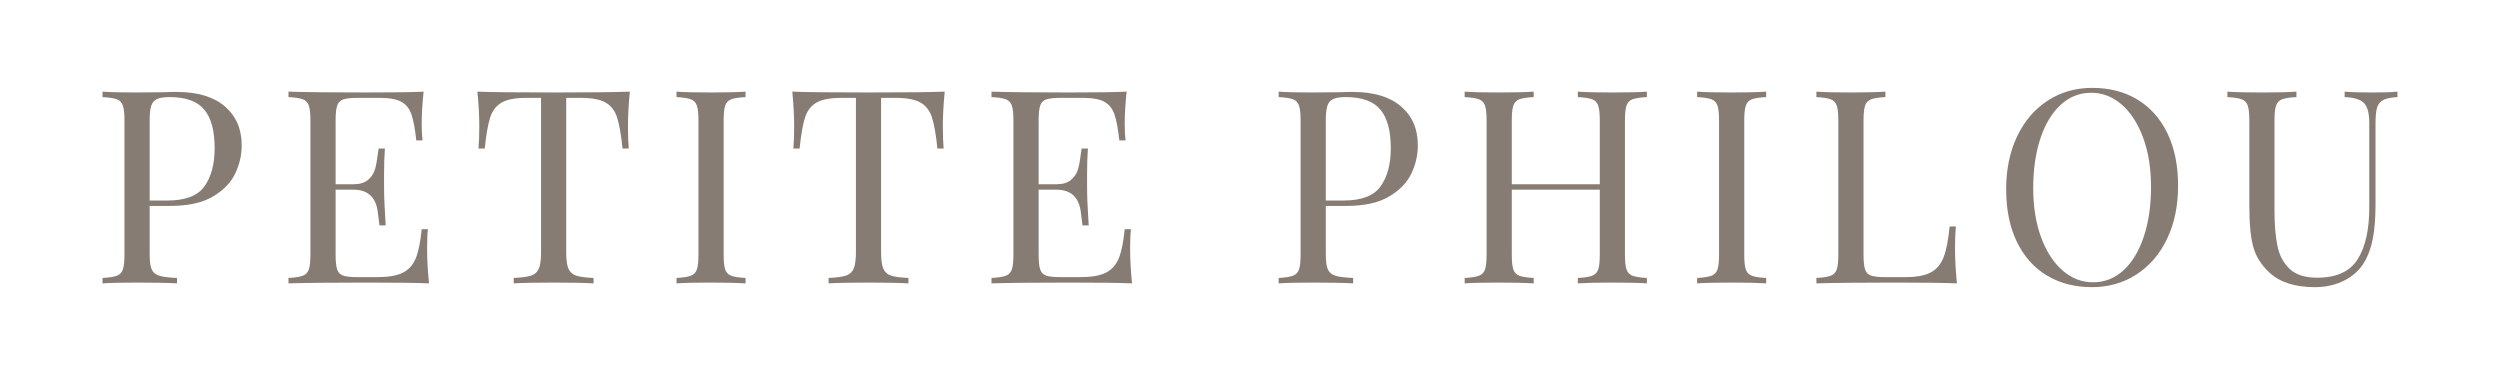
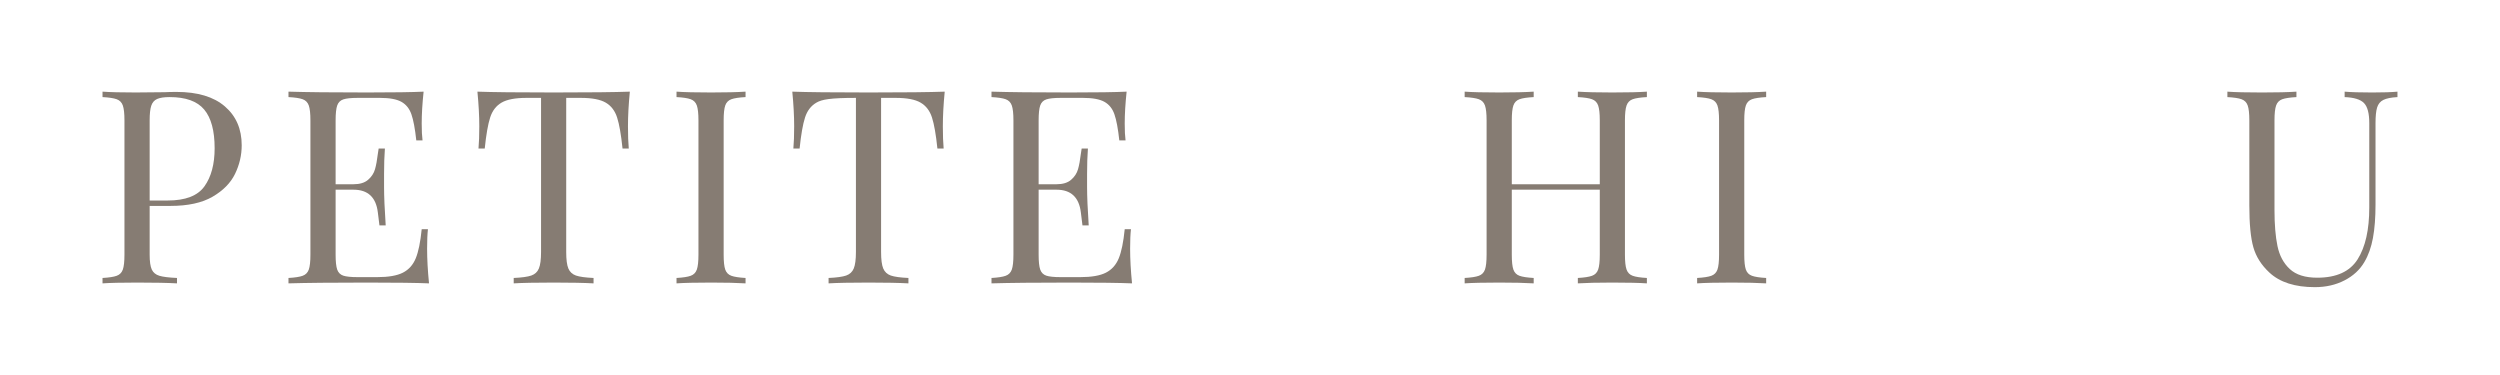
<svg xmlns="http://www.w3.org/2000/svg" version="1.1" width="2000" height="300" viewBox="0 0 2000 300" xml:space="preserve">
  <desc>Created with Fabric.js 5.2.4</desc>
  <defs>
</defs>
  <g transform="matrix(1 0 0 1 1000 150)" id="63a4e600-c269-4e67-8fce-11d81d543823">
-     <rect style="stroke: none; stroke-width: 1; stroke-dasharray: none; stroke-linecap: butt; stroke-dashoffset: 0; stroke-linejoin: miter; stroke-miterlimit: 4; fill: rgb(255,255,255); fill-rule: nonzero; opacity: 1; visibility: hidden;" x="-1000" y="-150" rx="0" ry="0" width="2000" height="300" />
-   </g>
+     </g>
  <g transform="matrix(Infinity NaN NaN Infinity 0 0)" id="788e7cf2-d4d3-4ce3-a48c-4a12d4469e82">
</g>
  <g transform="matrix(1.53 0 0 1.53 1000 150)">
    <g style="">
      <g transform="matrix(1.33 0 0 1.33 -563.6 0)">
        <path style="stroke: none; stroke-width: 1; stroke-dasharray: none; stroke-linecap: butt; stroke-dashoffset: 0; stroke-linejoin: miter; stroke-miterlimit: 4; fill: rgb(134,124,115); fill-rule: nonzero; opacity: 1;" transform="translate(-31.83, 37.69)" d="M 23 -30.453 L 23 -11.281 C 23 -8.582 23.281 -6.629 23.844 -5.422 C 24.414 -4.223 25.41 -3.41 26.828 -2.984 C 28.242 -2.555 30.551 -2.27 33.75 -2.125 L 33.75 0 C 30.051 -0.207 24.832 -0.312 18.094 -0.312 C 11.988 -0.312 7.445 -0.207 4.469 0 L 4.469 -2.125 C 7.02 -2.27 8.879 -2.555 10.047 -2.984 C 11.223 -3.41 12.023 -4.223 12.453 -5.422 C 12.879 -6.629 13.094 -8.582 13.094 -11.281 L 13.094 -64.078 C 13.094 -66.773 12.879 -68.727 12.453 -69.938 C 12.023 -71.145 11.223 -71.961 10.047 -72.391 C 8.879 -72.816 7.02 -73.098 4.469 -73.234 L 4.469 -75.375 C 7.445 -75.156 11.773 -75.047 17.453 -75.047 L 28.953 -75.156 C 30.305 -75.227 31.832 -75.266 33.531 -75.266 C 41.832 -75.266 48.18 -73.363 52.578 -69.562 C 56.984 -65.77 59.188 -60.68 59.188 -54.297 C 59.188 -50.391 58.316 -46.645 56.578 -43.062 C 54.836 -39.477 51.891 -36.477 47.734 -34.062 C 43.586 -31.656 38.07 -30.453 31.188 -30.453 Z M 30.875 -73.234 C 28.676 -73.234 27.023 -72.984 25.922 -72.484 C 24.816 -71.992 24.051 -71.109 23.625 -69.828 C 23.207 -68.555 23 -66.641 23 -64.078 L 23 -32.578 L 30.125 -32.578 C 37.082 -32.578 41.891 -34.438 44.547 -38.156 C 47.211 -41.883 48.547 -46.875 48.547 -53.125 C 48.547 -60.008 47.176 -65.082 44.438 -68.344 C 41.707 -71.602 37.188 -73.234 30.875 -73.234 Z M 30.875 -73.234" stroke-linecap="round" />
      </g>
      <g transform="matrix(1.33 0 0 1.33 -466.02 0)">
        <path style="stroke: none; stroke-width: 1; stroke-dasharray: none; stroke-linecap: butt; stroke-dashoffset: 0; stroke-linejoin: miter; stroke-miterlimit: 4; fill: rgb(134,124,115); fill-rule: nonzero; opacity: 1;" transform="translate(-32.09, 37.69)" d="M 58.969 -13.625 C 58.969 -9.582 59.219 -5.039 59.719 0 C 54.895 -0.207 46.77 -0.312 35.344 -0.312 C 21.719 -0.312 11.426 -0.207 4.469 0 L 4.469 -2.125 C 7.02 -2.27 8.879 -2.555 10.047 -2.984 C 11.223 -3.41 12.023 -4.223 12.453 -5.422 C 12.879 -6.629 13.094 -8.582 13.094 -11.281 L 13.094 -64.078 C 13.094 -66.773 12.879 -68.727 12.453 -69.938 C 12.023 -71.145 11.223 -71.961 10.047 -72.391 C 8.879 -72.816 7.02 -73.098 4.469 -73.234 L 4.469 -75.375 C 11.426 -75.156 21.719 -75.047 35.344 -75.047 C 45.77 -75.047 53.188 -75.156 57.594 -75.375 C 57.094 -70.688 56.844 -66.5 56.844 -62.812 C 56.844 -60.039 56.953 -57.836 57.172 -56.203 L 54.719 -56.203 C 54.219 -60.816 53.578 -64.238 52.797 -66.469 C 52.016 -68.707 50.703 -70.344 48.859 -71.375 C 47.016 -72.406 44.211 -72.922 40.453 -72.922 L 31.609 -72.922 C 29.055 -72.922 27.191 -72.723 26.016 -72.328 C 24.848 -71.941 24.051 -71.145 23.625 -69.938 C 23.207 -68.727 23 -66.773 23 -64.078 L 23 -38.969 L 30.016 -38.969 C 32.504 -38.969 34.422 -39.551 35.766 -40.719 C 37.117 -41.883 38.023 -43.266 38.484 -44.859 C 38.941 -46.461 39.312 -48.473 39.594 -50.891 L 39.922 -53.016 L 42.375 -53.016 C 42.156 -50.035 42.047 -46.695 42.047 -43 L 42.047 -37.891 C 42.047 -34.273 42.258 -29.238 42.688 -22.781 L 40.234 -22.781 C 40.172 -23.281 39.957 -25 39.594 -27.938 C 39.238 -30.883 38.266 -33.102 36.672 -34.594 C 35.078 -36.082 32.859 -36.828 30.016 -36.828 L 23 -36.828 L 23 -11.281 C 23 -8.582 23.207 -6.629 23.625 -5.422 C 24.051 -4.223 24.848 -3.426 26.016 -3.031 C 27.191 -2.645 29.055 -2.453 31.609 -2.453 L 39.391 -2.453 C 43.785 -2.453 47.133 -3.035 49.438 -4.203 C 51.75 -5.379 53.438 -7.258 54.5 -9.844 C 55.562 -12.438 56.344 -16.254 56.844 -21.297 L 59.297 -21.297 C 59.078 -19.379 58.969 -16.82 58.969 -13.625 Z M 58.969 -13.625" stroke-linecap="round" />
      </g>
      <g transform="matrix(1.33 0 0 1.33 -364.12 0)">
        <path style="stroke: none; stroke-width: 1; stroke-dasharray: none; stroke-linecap: butt; stroke-dashoffset: 0; stroke-linejoin: miter; stroke-miterlimit: 4; fill: rgb(134,124,115); fill-rule: nonzero; opacity: 1;" transform="translate(-33.05, 37.69)" d="M 63.016 -75.375 C 62.523 -70.332 62.281 -65.789 62.281 -61.75 C 62.281 -58.195 62.383 -55.285 62.594 -53.016 L 60.141 -53.016 C 59.578 -58.473 58.867 -62.531 58.016 -65.188 C 57.16 -67.852 55.672 -69.805 53.547 -71.047 C 51.422 -72.297 48.156 -72.922 43.75 -72.922 L 38 -72.922 L 38 -12.344 C 38 -9.363 38.281 -7.195 38.844 -5.844 C 39.414 -4.5 40.41 -3.578 41.828 -3.078 C 43.254 -2.586 45.562 -2.27 48.75 -2.125 L 48.75 0 C 45.062 -0.207 39.848 -0.312 33.109 -0.312 C 26.016 -0.312 20.766 -0.207 17.359 0 L 17.359 -2.125 C 20.547 -2.27 22.848 -2.586 24.266 -3.078 C 25.691 -3.578 26.688 -4.5 27.25 -5.844 C 27.82 -7.195 28.109 -9.363 28.109 -12.344 L 28.109 -72.922 L 22.359 -72.922 C 17.953 -72.922 14.688 -72.297 12.562 -71.047 C 10.438 -69.805 8.945 -67.852 8.094 -65.188 C 7.238 -62.531 6.531 -58.473 5.969 -53.016 L 3.516 -53.016 C 3.723 -55.285 3.828 -58.195 3.828 -61.75 C 3.828 -65.789 3.582 -70.332 3.094 -75.375 C 8.977 -75.156 18.984 -75.047 33.109 -75.047 C 47.16 -75.047 57.129 -75.156 63.016 -75.375 Z M 63.016 -75.375" stroke-linecap="round" />
      </g>
      <g transform="matrix(1.33 0 0 1.33 -281.81 0)">
        <path style="stroke: none; stroke-width: 1; stroke-dasharray: none; stroke-linecap: butt; stroke-dashoffset: 0; stroke-linejoin: miter; stroke-miterlimit: 4; fill: rgb(134,124,115); fill-rule: nonzero; opacity: 1;" transform="translate(-18.04, 37.69)" d="M 31.609 -73.234 C 29.055 -73.098 27.191 -72.816 26.016 -72.391 C 24.848 -71.961 24.051 -71.145 23.625 -69.938 C 23.207 -68.727 23 -66.773 23 -64.078 L 23 -11.281 C 23 -8.582 23.207 -6.629 23.625 -5.422 C 24.051 -4.223 24.848 -3.41 26.016 -2.984 C 27.191 -2.555 29.055 -2.27 31.609 -2.125 L 31.609 0 C 28.348 -0.207 23.844 -0.312 18.094 -0.312 C 11.988 -0.312 7.445 -0.207 4.469 0 L 4.469 -2.125 C 7.02 -2.27 8.879 -2.555 10.047 -2.984 C 11.223 -3.41 12.023 -4.223 12.453 -5.422 C 12.879 -6.629 13.094 -8.582 13.094 -11.281 L 13.094 -64.078 C 13.094 -66.773 12.879 -68.727 12.453 -69.938 C 12.023 -71.145 11.223 -71.961 10.047 -72.391 C 8.879 -72.816 7.02 -73.098 4.469 -73.234 L 4.469 -75.375 C 7.445 -75.156 11.988 -75.047 18.094 -75.047 C 23.77 -75.047 28.273 -75.156 31.609 -75.375 Z M 31.609 -73.234" stroke-linecap="round" />
      </g>
      <g transform="matrix(1.33 0 0 1.33 -199.48 0)">
-         <path style="stroke: none; stroke-width: 1; stroke-dasharray: none; stroke-linecap: butt; stroke-dashoffset: 0; stroke-linejoin: miter; stroke-miterlimit: 4; fill: rgb(134,124,115); fill-rule: nonzero; opacity: 1;" transform="translate(-33.05, 37.69)" d="M 63.016 -75.375 C 62.523 -70.332 62.281 -65.789 62.281 -61.75 C 62.281 -58.195 62.383 -55.285 62.594 -53.016 L 60.141 -53.016 C 59.578 -58.473 58.867 -62.531 58.016 -65.188 C 57.16 -67.852 55.672 -69.805 53.547 -71.047 C 51.422 -72.297 48.156 -72.922 43.75 -72.922 L 38 -72.922 L 38 -12.344 C 38 -9.363 38.281 -7.195 38.844 -5.844 C 39.414 -4.5 40.41 -3.578 41.828 -3.078 C 43.254 -2.586 45.562 -2.27 48.75 -2.125 L 48.75 0 C 45.062 -0.207 39.848 -0.312 33.109 -0.312 C 26.016 -0.312 20.766 -0.207 17.359 0 L 17.359 -2.125 C 20.547 -2.27 22.848 -2.586 24.266 -3.078 C 25.691 -3.578 26.688 -4.5 27.25 -5.844 C 27.82 -7.195 28.109 -9.363 28.109 -12.344 L 28.109 -72.922 L 22.359 -72.922 C 17.953 -72.922 14.688 -72.297 12.562 -71.047 C 10.438 -69.805 8.945 -67.852 8.094 -65.188 C 7.238 -62.531 6.531 -58.473 5.969 -53.016 L 3.516 -53.016 C 3.723 -55.285 3.828 -58.195 3.828 -61.75 C 3.828 -65.789 3.582 -70.332 3.094 -75.375 C 8.977 -75.156 18.984 -75.047 33.109 -75.047 C 47.16 -75.047 57.129 -75.156 63.016 -75.375 Z M 63.016 -75.375" stroke-linecap="round" />
+         <path style="stroke: none; stroke-width: 1; stroke-dasharray: none; stroke-linecap: butt; stroke-dashoffset: 0; stroke-linejoin: miter; stroke-miterlimit: 4; fill: rgb(134,124,115); fill-rule: nonzero; opacity: 1;" transform="translate(-33.05, 37.69)" d="M 63.016 -75.375 C 62.523 -70.332 62.281 -65.789 62.281 -61.75 C 62.281 -58.195 62.383 -55.285 62.594 -53.016 L 60.141 -53.016 C 59.578 -58.473 58.867 -62.531 58.016 -65.188 C 57.16 -67.852 55.672 -69.805 53.547 -71.047 C 51.422 -72.297 48.156 -72.922 43.75 -72.922 L 38 -72.922 L 38 -12.344 C 38 -9.363 38.281 -7.195 38.844 -5.844 C 39.414 -4.5 40.41 -3.578 41.828 -3.078 C 43.254 -2.586 45.562 -2.27 48.75 -2.125 L 48.75 0 C 45.062 -0.207 39.848 -0.312 33.109 -0.312 C 26.016 -0.312 20.766 -0.207 17.359 0 L 17.359 -2.125 C 20.547 -2.27 22.848 -2.586 24.266 -3.078 C 25.691 -3.578 26.688 -4.5 27.25 -5.844 C 27.82 -7.195 28.109 -9.363 28.109 -12.344 L 28.109 -72.922 C 17.953 -72.922 14.688 -72.297 12.562 -71.047 C 10.438 -69.805 8.945 -67.852 8.094 -65.188 C 7.238 -62.531 6.531 -58.473 5.969 -53.016 L 3.516 -53.016 C 3.723 -55.285 3.828 -58.195 3.828 -61.75 C 3.828 -65.789 3.582 -70.332 3.094 -75.375 C 8.977 -75.156 18.984 -75.047 33.109 -75.047 C 47.16 -75.047 57.129 -75.156 63.016 -75.375 Z M 63.016 -75.375" stroke-linecap="round" />
      </g>
      <g transform="matrix(1.33 0 0 1.33 -98.43 0)">
        <path style="stroke: none; stroke-width: 1; stroke-dasharray: none; stroke-linecap: butt; stroke-dashoffset: 0; stroke-linejoin: miter; stroke-miterlimit: 4; fill: rgb(134,124,115); fill-rule: nonzero; opacity: 1;" transform="translate(-32.09, 37.69)" d="M 58.969 -13.625 C 58.969 -9.582 59.219 -5.039 59.719 0 C 54.895 -0.207 46.77 -0.312 35.344 -0.312 C 21.719 -0.312 11.426 -0.207 4.469 0 L 4.469 -2.125 C 7.02 -2.27 8.879 -2.555 10.047 -2.984 C 11.223 -3.41 12.023 -4.223 12.453 -5.422 C 12.879 -6.629 13.094 -8.582 13.094 -11.281 L 13.094 -64.078 C 13.094 -66.773 12.879 -68.727 12.453 -69.938 C 12.023 -71.145 11.223 -71.961 10.047 -72.391 C 8.879 -72.816 7.02 -73.098 4.469 -73.234 L 4.469 -75.375 C 11.426 -75.156 21.719 -75.047 35.344 -75.047 C 45.77 -75.047 53.188 -75.156 57.594 -75.375 C 57.094 -70.688 56.844 -66.5 56.844 -62.812 C 56.844 -60.039 56.953 -57.836 57.172 -56.203 L 54.719 -56.203 C 54.219 -60.816 53.578 -64.238 52.797 -66.469 C 52.016 -68.707 50.703 -70.344 48.859 -71.375 C 47.016 -72.406 44.211 -72.922 40.453 -72.922 L 31.609 -72.922 C 29.055 -72.922 27.191 -72.723 26.016 -72.328 C 24.848 -71.941 24.051 -71.145 23.625 -69.938 C 23.207 -68.727 23 -66.773 23 -64.078 L 23 -38.969 L 30.016 -38.969 C 32.504 -38.969 34.422 -39.551 35.766 -40.719 C 37.117 -41.883 38.023 -43.266 38.484 -44.859 C 38.941 -46.461 39.312 -48.473 39.594 -50.891 L 39.922 -53.016 L 42.375 -53.016 C 42.156 -50.035 42.047 -46.695 42.047 -43 L 42.047 -37.891 C 42.047 -34.273 42.258 -29.238 42.688 -22.781 L 40.234 -22.781 C 40.172 -23.281 39.957 -25 39.594 -27.938 C 39.238 -30.883 38.266 -33.102 36.672 -34.594 C 35.078 -36.082 32.859 -36.828 30.016 -36.828 L 23 -36.828 L 23 -11.281 C 23 -8.582 23.207 -6.629 23.625 -5.422 C 24.051 -4.223 24.848 -3.426 26.016 -3.031 C 27.191 -2.645 29.055 -2.453 31.609 -2.453 L 39.391 -2.453 C 43.785 -2.453 47.133 -3.035 49.438 -4.203 C 51.75 -5.379 53.438 -7.258 54.5 -9.844 C 55.562 -12.438 56.344 -16.254 56.844 -21.297 L 59.297 -21.297 C 59.078 -19.379 58.969 -16.82 58.969 -13.625 Z M 58.969 -13.625" stroke-linecap="round" />
      </g>
      <g transform="matrix(1.33 0 0 1.33 51.38 0)">
-         <path style="stroke: none; stroke-width: 1; stroke-dasharray: none; stroke-linecap: butt; stroke-dashoffset: 0; stroke-linejoin: miter; stroke-miterlimit: 4; fill: rgb(134,124,115); fill-rule: nonzero; opacity: 1;" transform="translate(-31.83, 37.69)" d="M 23 -30.453 L 23 -11.281 C 23 -8.582 23.281 -6.629 23.844 -5.422 C 24.414 -4.223 25.41 -3.41 26.828 -2.984 C 28.242 -2.555 30.551 -2.27 33.75 -2.125 L 33.75 0 C 30.051 -0.207 24.832 -0.312 18.094 -0.312 C 11.988 -0.312 7.445 -0.207 4.469 0 L 4.469 -2.125 C 7.02 -2.27 8.879 -2.555 10.047 -2.984 C 11.223 -3.41 12.023 -4.223 12.453 -5.422 C 12.879 -6.629 13.094 -8.582 13.094 -11.281 L 13.094 -64.078 C 13.094 -66.773 12.879 -68.727 12.453 -69.938 C 12.023 -71.145 11.223 -71.961 10.047 -72.391 C 8.879 -72.816 7.02 -73.098 4.469 -73.234 L 4.469 -75.375 C 7.445 -75.156 11.773 -75.047 17.453 -75.047 L 28.953 -75.156 C 30.305 -75.227 31.832 -75.266 33.531 -75.266 C 41.832 -75.266 48.18 -73.363 52.578 -69.562 C 56.984 -65.77 59.188 -60.68 59.188 -54.297 C 59.188 -50.391 58.316 -46.645 56.578 -43.062 C 54.836 -39.477 51.891 -36.477 47.734 -34.062 C 43.586 -31.656 38.07 -30.453 31.188 -30.453 Z M 30.875 -73.234 C 28.676 -73.234 27.023 -72.984 25.922 -72.484 C 24.816 -71.992 24.051 -71.109 23.625 -69.828 C 23.207 -68.555 23 -66.641 23 -64.078 L 23 -32.578 L 30.125 -32.578 C 37.082 -32.578 41.891 -34.438 44.547 -38.156 C 47.211 -41.883 48.547 -46.875 48.547 -53.125 C 48.547 -60.008 47.176 -65.082 44.438 -68.344 C 41.707 -71.602 37.188 -73.234 30.875 -73.234 Z M 30.875 -73.234" stroke-linecap="round" />
-       </g>
+         </g>
      <g transform="matrix(1.33 0 0 1.33 159.88 0)">
        <path style="stroke: none; stroke-width: 1; stroke-dasharray: none; stroke-linecap: butt; stroke-dashoffset: 0; stroke-linejoin: miter; stroke-miterlimit: 4; fill: rgb(134,124,115); fill-rule: nonzero; opacity: 1;" transform="translate(-40.29, 37.69)" d="M 76.109 -73.234 C 73.555 -73.098 71.691 -72.816 70.516 -72.391 C 69.348 -71.961 68.551 -71.145 68.125 -69.938 C 67.695 -68.727 67.484 -66.773 67.484 -64.078 L 67.484 -11.281 C 67.484 -8.582 67.695 -6.629 68.125 -5.422 C 68.551 -4.223 69.348 -3.41 70.516 -2.984 C 71.691 -2.555 73.555 -2.27 76.109 -2.125 L 76.109 0 C 73.129 -0.207 68.586 -0.312 62.484 -0.312 C 56.734 -0.312 52.227 -0.207 48.969 0 L 48.969 -2.125 C 51.52 -2.27 53.379 -2.555 54.547 -2.984 C 55.723 -3.41 56.523 -4.223 56.953 -5.422 C 57.379 -6.629 57.594 -8.582 57.594 -11.281 L 57.594 -36.828 L 23 -36.828 L 23 -11.281 C 23 -8.582 23.207 -6.629 23.625 -5.422 C 24.051 -4.223 24.848 -3.41 26.016 -2.984 C 27.191 -2.555 29.055 -2.27 31.609 -2.125 L 31.609 0 C 28.348 -0.207 23.844 -0.312 18.094 -0.312 C 11.988 -0.312 7.445 -0.207 4.469 0 L 4.469 -2.125 C 7.02 -2.27 8.879 -2.555 10.047 -2.984 C 11.223 -3.41 12.023 -4.223 12.453 -5.422 C 12.879 -6.629 13.094 -8.582 13.094 -11.281 L 13.094 -64.078 C 13.094 -66.773 12.879 -68.727 12.453 -69.938 C 12.023 -71.145 11.223 -71.961 10.047 -72.391 C 8.879 -72.816 7.02 -73.098 4.469 -73.234 L 4.469 -75.375 C 7.445 -75.156 11.988 -75.047 18.094 -75.047 C 23.77 -75.047 28.273 -75.156 31.609 -75.375 L 31.609 -73.234 C 29.055 -73.098 27.191 -72.816 26.016 -72.391 C 24.848 -71.961 24.051 -71.145 23.625 -69.938 C 23.207 -68.727 23 -66.773 23 -64.078 L 23 -38.969 L 57.594 -38.969 L 57.594 -64.078 C 57.594 -66.773 57.379 -68.727 56.953 -69.938 C 56.523 -71.145 55.723 -71.961 54.547 -72.391 C 53.379 -72.816 51.52 -73.098 48.969 -73.234 L 48.969 -75.375 C 52.227 -75.156 56.734 -75.047 62.484 -75.047 C 68.586 -75.047 73.129 -75.156 76.109 -75.375 Z M 76.109 -73.234" stroke-linecap="round" />
      </g>
      <g transform="matrix(1.33 0 0 1.33 251.84 0)">
        <path style="stroke: none; stroke-width: 1; stroke-dasharray: none; stroke-linecap: butt; stroke-dashoffset: 0; stroke-linejoin: miter; stroke-miterlimit: 4; fill: rgb(134,124,115); fill-rule: nonzero; opacity: 1;" transform="translate(-18.04, 37.69)" d="M 31.609 -73.234 C 29.055 -73.098 27.191 -72.816 26.016 -72.391 C 24.848 -71.961 24.051 -71.145 23.625 -69.938 C 23.207 -68.727 23 -66.773 23 -64.078 L 23 -11.281 C 23 -8.582 23.207 -6.629 23.625 -5.422 C 24.051 -4.223 24.848 -3.41 26.016 -2.984 C 27.191 -2.555 29.055 -2.27 31.609 -2.125 L 31.609 0 C 28.348 -0.207 23.844 -0.312 18.094 -0.312 C 11.988 -0.312 7.445 -0.207 4.469 0 L 4.469 -2.125 C 7.02 -2.27 8.879 -2.555 10.047 -2.984 C 11.223 -3.41 12.023 -4.223 12.453 -5.422 C 12.879 -6.629 13.094 -8.582 13.094 -11.281 L 13.094 -64.078 C 13.094 -66.773 12.879 -68.727 12.453 -69.938 C 12.023 -71.145 11.223 -71.961 10.047 -72.391 C 8.879 -72.816 7.02 -73.098 4.469 -73.234 L 4.469 -75.375 C 7.445 -75.156 11.988 -75.047 18.094 -75.047 C 23.77 -75.047 28.273 -75.156 31.609 -75.375 Z M 31.609 -73.234" stroke-linecap="round" />
      </g>
      <g transform="matrix(1.33 0 0 1.33 332.89 0)">
-         <path style="stroke: none; stroke-width: 1; stroke-dasharray: none; stroke-linecap: butt; stroke-dashoffset: 0; stroke-linejoin: miter; stroke-miterlimit: 4; fill: rgb(134,124,115); fill-rule: nonzero; opacity: 1;" transform="translate(-32.09, 37.69)" d="M 31.609 -73.234 C 29.055 -73.098 27.191 -72.816 26.016 -72.391 C 24.848 -71.961 24.051 -71.145 23.625 -69.938 C 23.207 -68.727 23 -66.773 23 -64.078 L 23 -11.281 C 23 -8.582 23.207 -6.629 23.625 -5.422 C 24.051 -4.223 24.848 -3.426 26.016 -3.031 C 27.191 -2.645 29.055 -2.453 31.609 -2.453 L 39.391 -2.453 C 43.785 -2.453 47.133 -3.07 49.438 -4.312 C 51.75 -5.551 53.438 -7.555 54.5 -10.328 C 55.562 -13.098 56.344 -17.109 56.844 -22.359 L 59.297 -22.359 C 59.078 -20.16 58.969 -17.25 58.969 -13.625 C 58.969 -9.582 59.219 -5.039 59.719 0 C 54.895 -0.207 46.77 -0.312 35.344 -0.312 C 21.719 -0.312 11.426 -0.207 4.469 0 L 4.469 -2.125 C 7.02 -2.27 8.879 -2.555 10.047 -2.984 C 11.223 -3.41 12.023 -4.223 12.453 -5.422 C 12.879 -6.629 13.094 -8.582 13.094 -11.281 L 13.094 -64.078 C 13.094 -66.773 12.879 -68.727 12.453 -69.938 C 12.023 -71.145 11.223 -71.961 10.047 -72.391 C 8.879 -72.816 7.02 -73.098 4.469 -73.234 L 4.469 -75.375 C 7.445 -75.156 11.988 -75.047 18.094 -75.047 C 23.77 -75.047 28.273 -75.156 31.609 -75.375 Z M 31.609 -73.234" stroke-linecap="round" />
-       </g>
+         </g>
      <g transform="matrix(1.33 0 0 1.33 440.33 0)">
-         <path style="stroke: none; stroke-width: 1; stroke-dasharray: none; stroke-linecap: butt; stroke-dashoffset: 0; stroke-linejoin: miter; stroke-miterlimit: 4; fill: rgb(134,124,115); fill-rule: nonzero; opacity: 1;" transform="translate(-39.44, 37.69)" d="M 39.5 -76.859 C 46.238 -76.859 52.145 -75.332 57.219 -72.281 C 62.289 -69.227 66.227 -64.812 69.031 -59.031 C 71.832 -53.25 73.234 -46.348 73.234 -38.328 C 73.234 -30.516 71.797 -23.594 68.922 -17.562 C 66.047 -11.531 62.035 -6.848 56.891 -3.516 C 51.754 -0.18 45.922 1.484 39.391 1.484 C 32.648 1.484 26.738 -0.039 21.656 -3.094 C 16.582 -6.145 12.645 -10.562 9.844 -16.344 C 7.039 -22.125 5.641 -29.023 5.641 -37.047 C 5.641 -44.848 7.078 -51.766 9.953 -57.797 C 12.828 -63.836 16.836 -68.523 21.984 -71.859 C 27.129 -75.191 32.969 -76.859 39.5 -76.859 Z M 39.062 -74.938 C 34.52 -74.938 30.523 -73.359 27.078 -70.203 C 23.641 -67.047 20.977 -62.629 19.094 -56.953 C 17.219 -51.273 16.281 -44.781 16.281 -37.469 C 16.281 -30.094 17.328 -23.598 19.422 -17.984 C 21.516 -12.379 24.336 -8.051 27.891 -5 C 31.441 -1.945 35.414 -0.422 39.812 -0.422 C 44.352 -0.422 48.344 -2 51.781 -5.156 C 55.227 -8.32 57.891 -12.742 59.766 -18.422 C 61.648 -24.098 62.594 -30.586 62.594 -37.891 C 62.594 -45.273 61.547 -51.77 59.453 -57.375 C 57.359 -62.977 54.535 -67.305 50.984 -70.359 C 47.441 -73.41 43.469 -74.938 39.062 -74.938 Z M 39.062 -74.938" stroke-linecap="round" />
-       </g>
+         </g>
      <g transform="matrix(1.33 0 0 1.33 555.51 0.99)">
        <path style="stroke: none; stroke-width: 1; stroke-dasharray: none; stroke-linecap: butt; stroke-dashoffset: 0; stroke-linejoin: miter; stroke-miterlimit: 4; fill: rgb(134,124,115); fill-rule: nonzero; opacity: 1;" transform="translate(-36.3, 36.95)" d="M 69.734 -73.234 C 67.242 -73.098 65.395 -72.727 64.188 -72.125 C 62.977 -71.52 62.16 -70.523 61.734 -69.141 C 61.316 -67.754 61.109 -65.711 61.109 -63.016 L 61.109 -30.984 C 61.109 -25.867 60.77 -21.484 60.094 -17.828 C 59.414 -14.172 58.297 -11.031 56.734 -8.406 C 54.961 -5.352 52.352 -2.941 48.906 -1.172 C 45.469 0.598 41.586 1.484 37.266 1.484 C 29.453 1.484 23.488 -0.43 19.375 -4.266 C 16.25 -7.172 14.156 -10.469 13.094 -14.156 C 12.031 -17.844 11.5 -23.344 11.5 -30.656 L 11.5 -64.078 C 11.5 -66.773 11.285 -68.727 10.859 -69.938 C 10.43 -71.145 9.629 -71.961 8.453 -72.391 C 7.285 -72.816 5.426 -73.098 2.875 -73.234 L 2.875 -75.375 C 5.852 -75.156 10.395 -75.047 16.5 -75.047 C 22.25 -75.047 26.754 -75.156 30.016 -75.375 L 30.016 -73.234 C 27.461 -73.098 25.598 -72.816 24.422 -72.391 C 23.254 -71.961 22.457 -71.145 22.031 -69.938 C 21.602 -68.727 21.391 -66.773 21.391 -64.078 L 21.391 -28.844 C 21.391 -23.164 21.781 -18.445 22.562 -14.688 C 23.344 -10.926 24.957 -7.91 27.406 -5.641 C 29.852 -3.367 33.457 -2.234 38.219 -2.234 C 45.738 -2.234 51.023 -4.645 54.078 -9.469 C 57.129 -14.301 58.656 -21.082 58.656 -29.812 L 58.656 -63.016 C 58.656 -66.848 57.961 -69.473 56.578 -70.891 C 55.191 -72.316 52.656 -73.098 48.969 -73.234 L 48.969 -75.375 C 51.52 -75.156 55.141 -75.047 59.828 -75.047 C 64.086 -75.047 67.391 -75.156 69.734 -75.375 Z M 69.734 -73.234" stroke-linecap="round" />
      </g>
    </g>
  </g>
</svg>